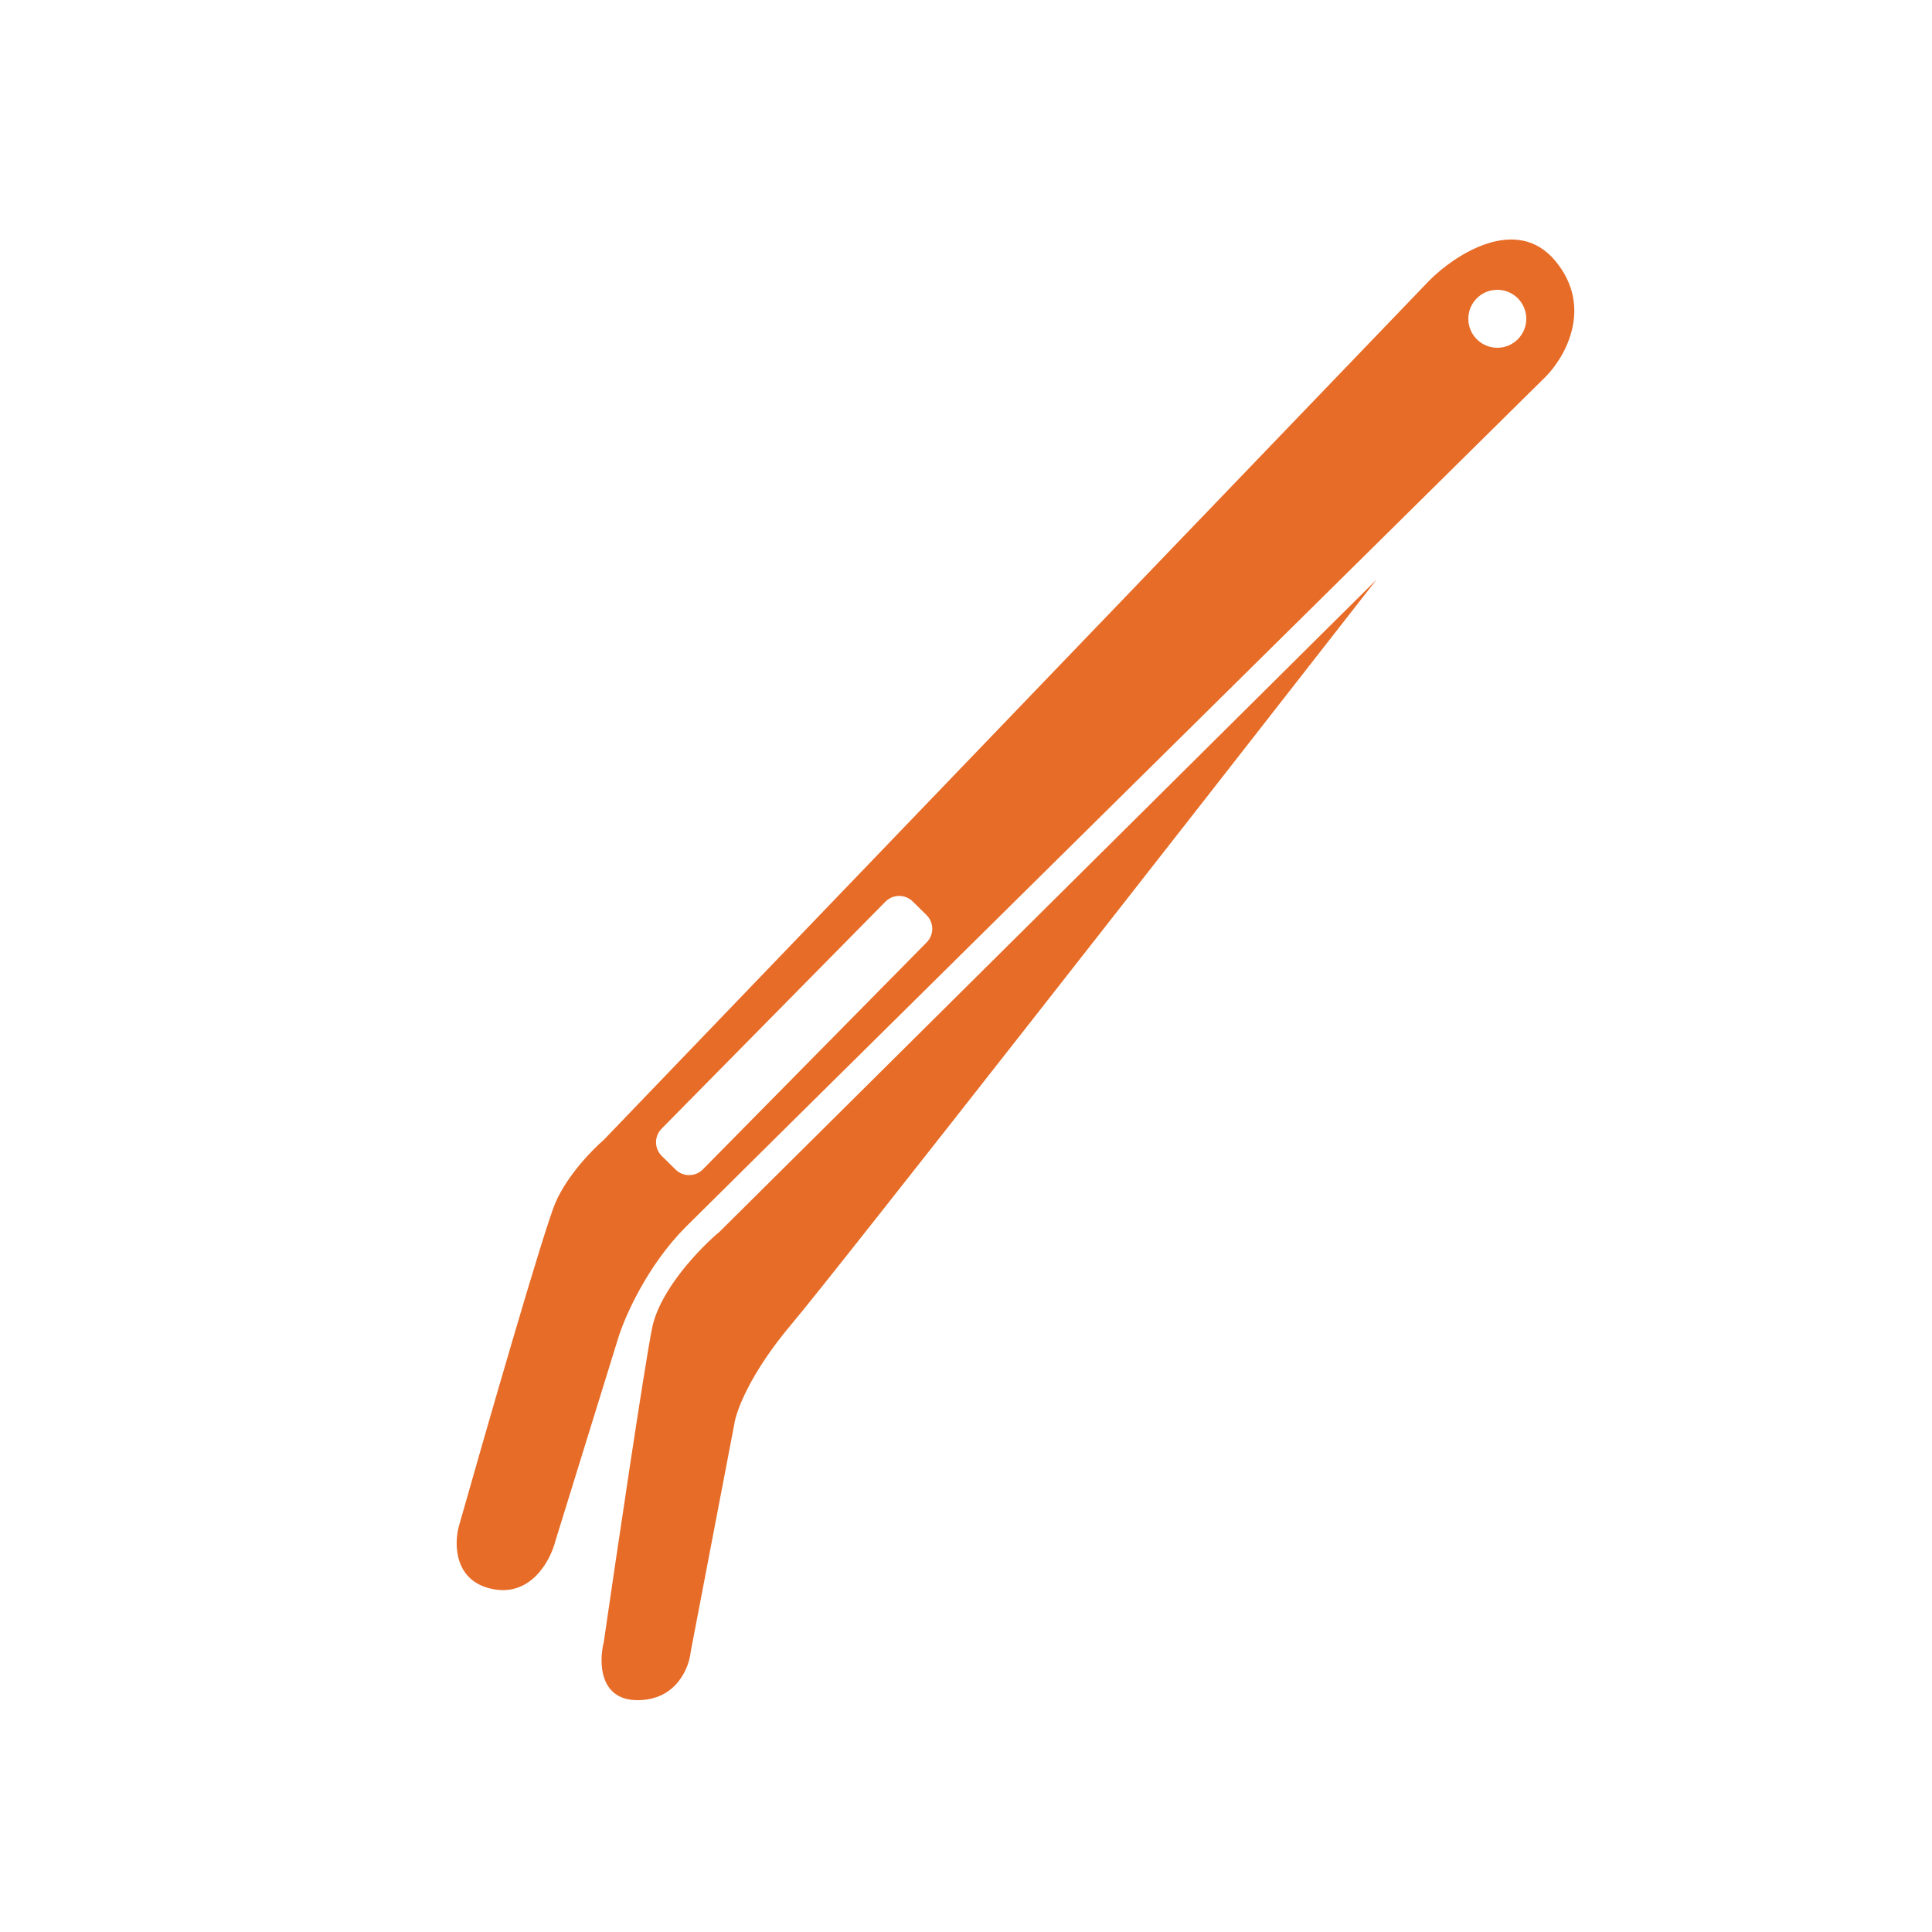
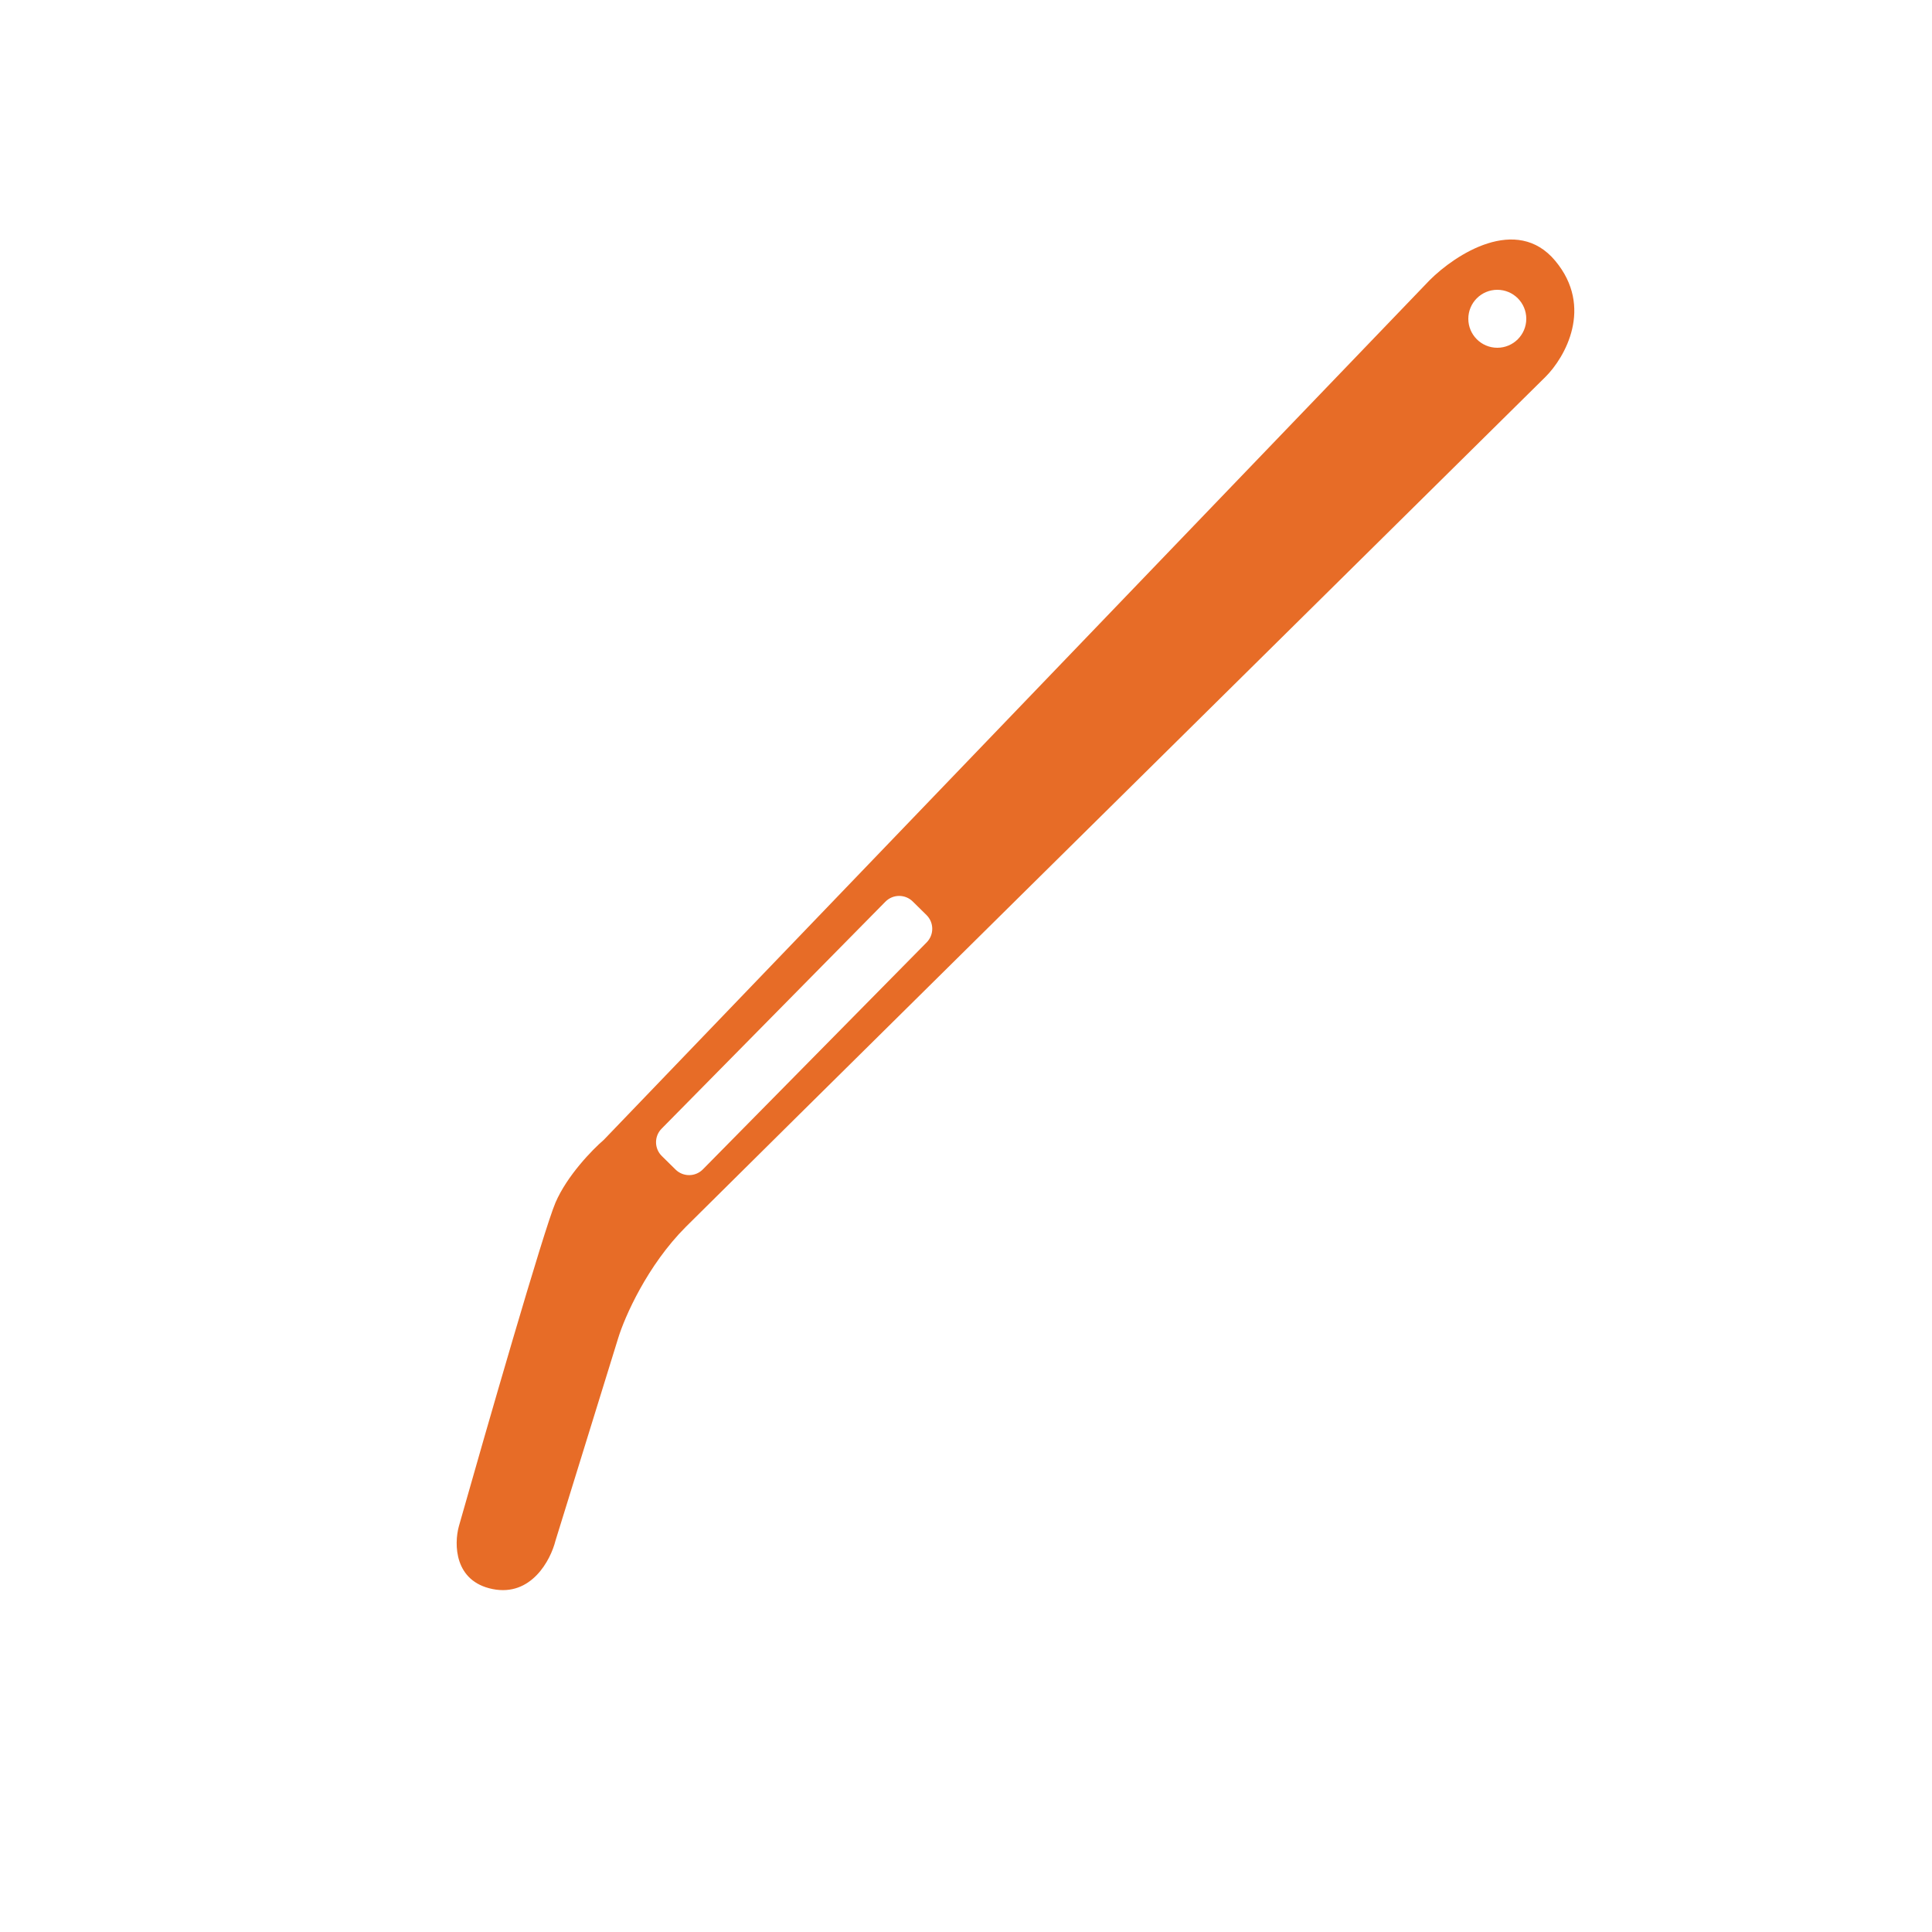
<svg xmlns="http://www.w3.org/2000/svg" width="200" height="200" viewBox="0 0 200 200">
-   <path d="M74.5 127.5L142.5 60C124.167 83.5 86.4 131.8 82 137C77.6 142.2 76.167 146.167 76 147.5L71.5 171C71.333 172.667 70 176 66 176C62 176 62 172 62.5 170C63.833 160.833 66.7 141.5 67.5 137.5C68.3 133.5 72.5 129.167 74.5 127.5Z" style="fill:#E76C27" />
  <path d="M148 29.001C150.667 26.334 157.001 22.201 161 27.001C165 31.801 162 37.001 160 39.001C132.002 66.666 75.004 122.996 71.001 127C67.001 131 64.667 136.333 64.001 138.5L57.501 159.5C57.001 161.5 55 165.3 51.001 164.5C47.001 163.7 47.001 159.833 47.501 158C50.334 148 56.3 127.3 57.501 124.5C58.701 121.7 61.334 119 62.501 118L148 29.001ZM94.486 93.321C93.699 92.546 92.433 92.554 91.658 93.341L68.489 116.84C67.713 117.626 67.722 118.892 68.508 119.668L69.933 121.072C70.72 121.848 71.986 121.839 72.761 121.053L95.93 97.554C96.706 96.767 96.697 95.501 95.911 94.726L94.486 93.321ZM155 30C153.344 30 152.001 31.343 152 33C152 34.657 153.344 36 155 36C156.657 36 158 34.657 158 33C158 31.343 156.657 30 155 30Z" style="fill:#E76C27" />
</svg>